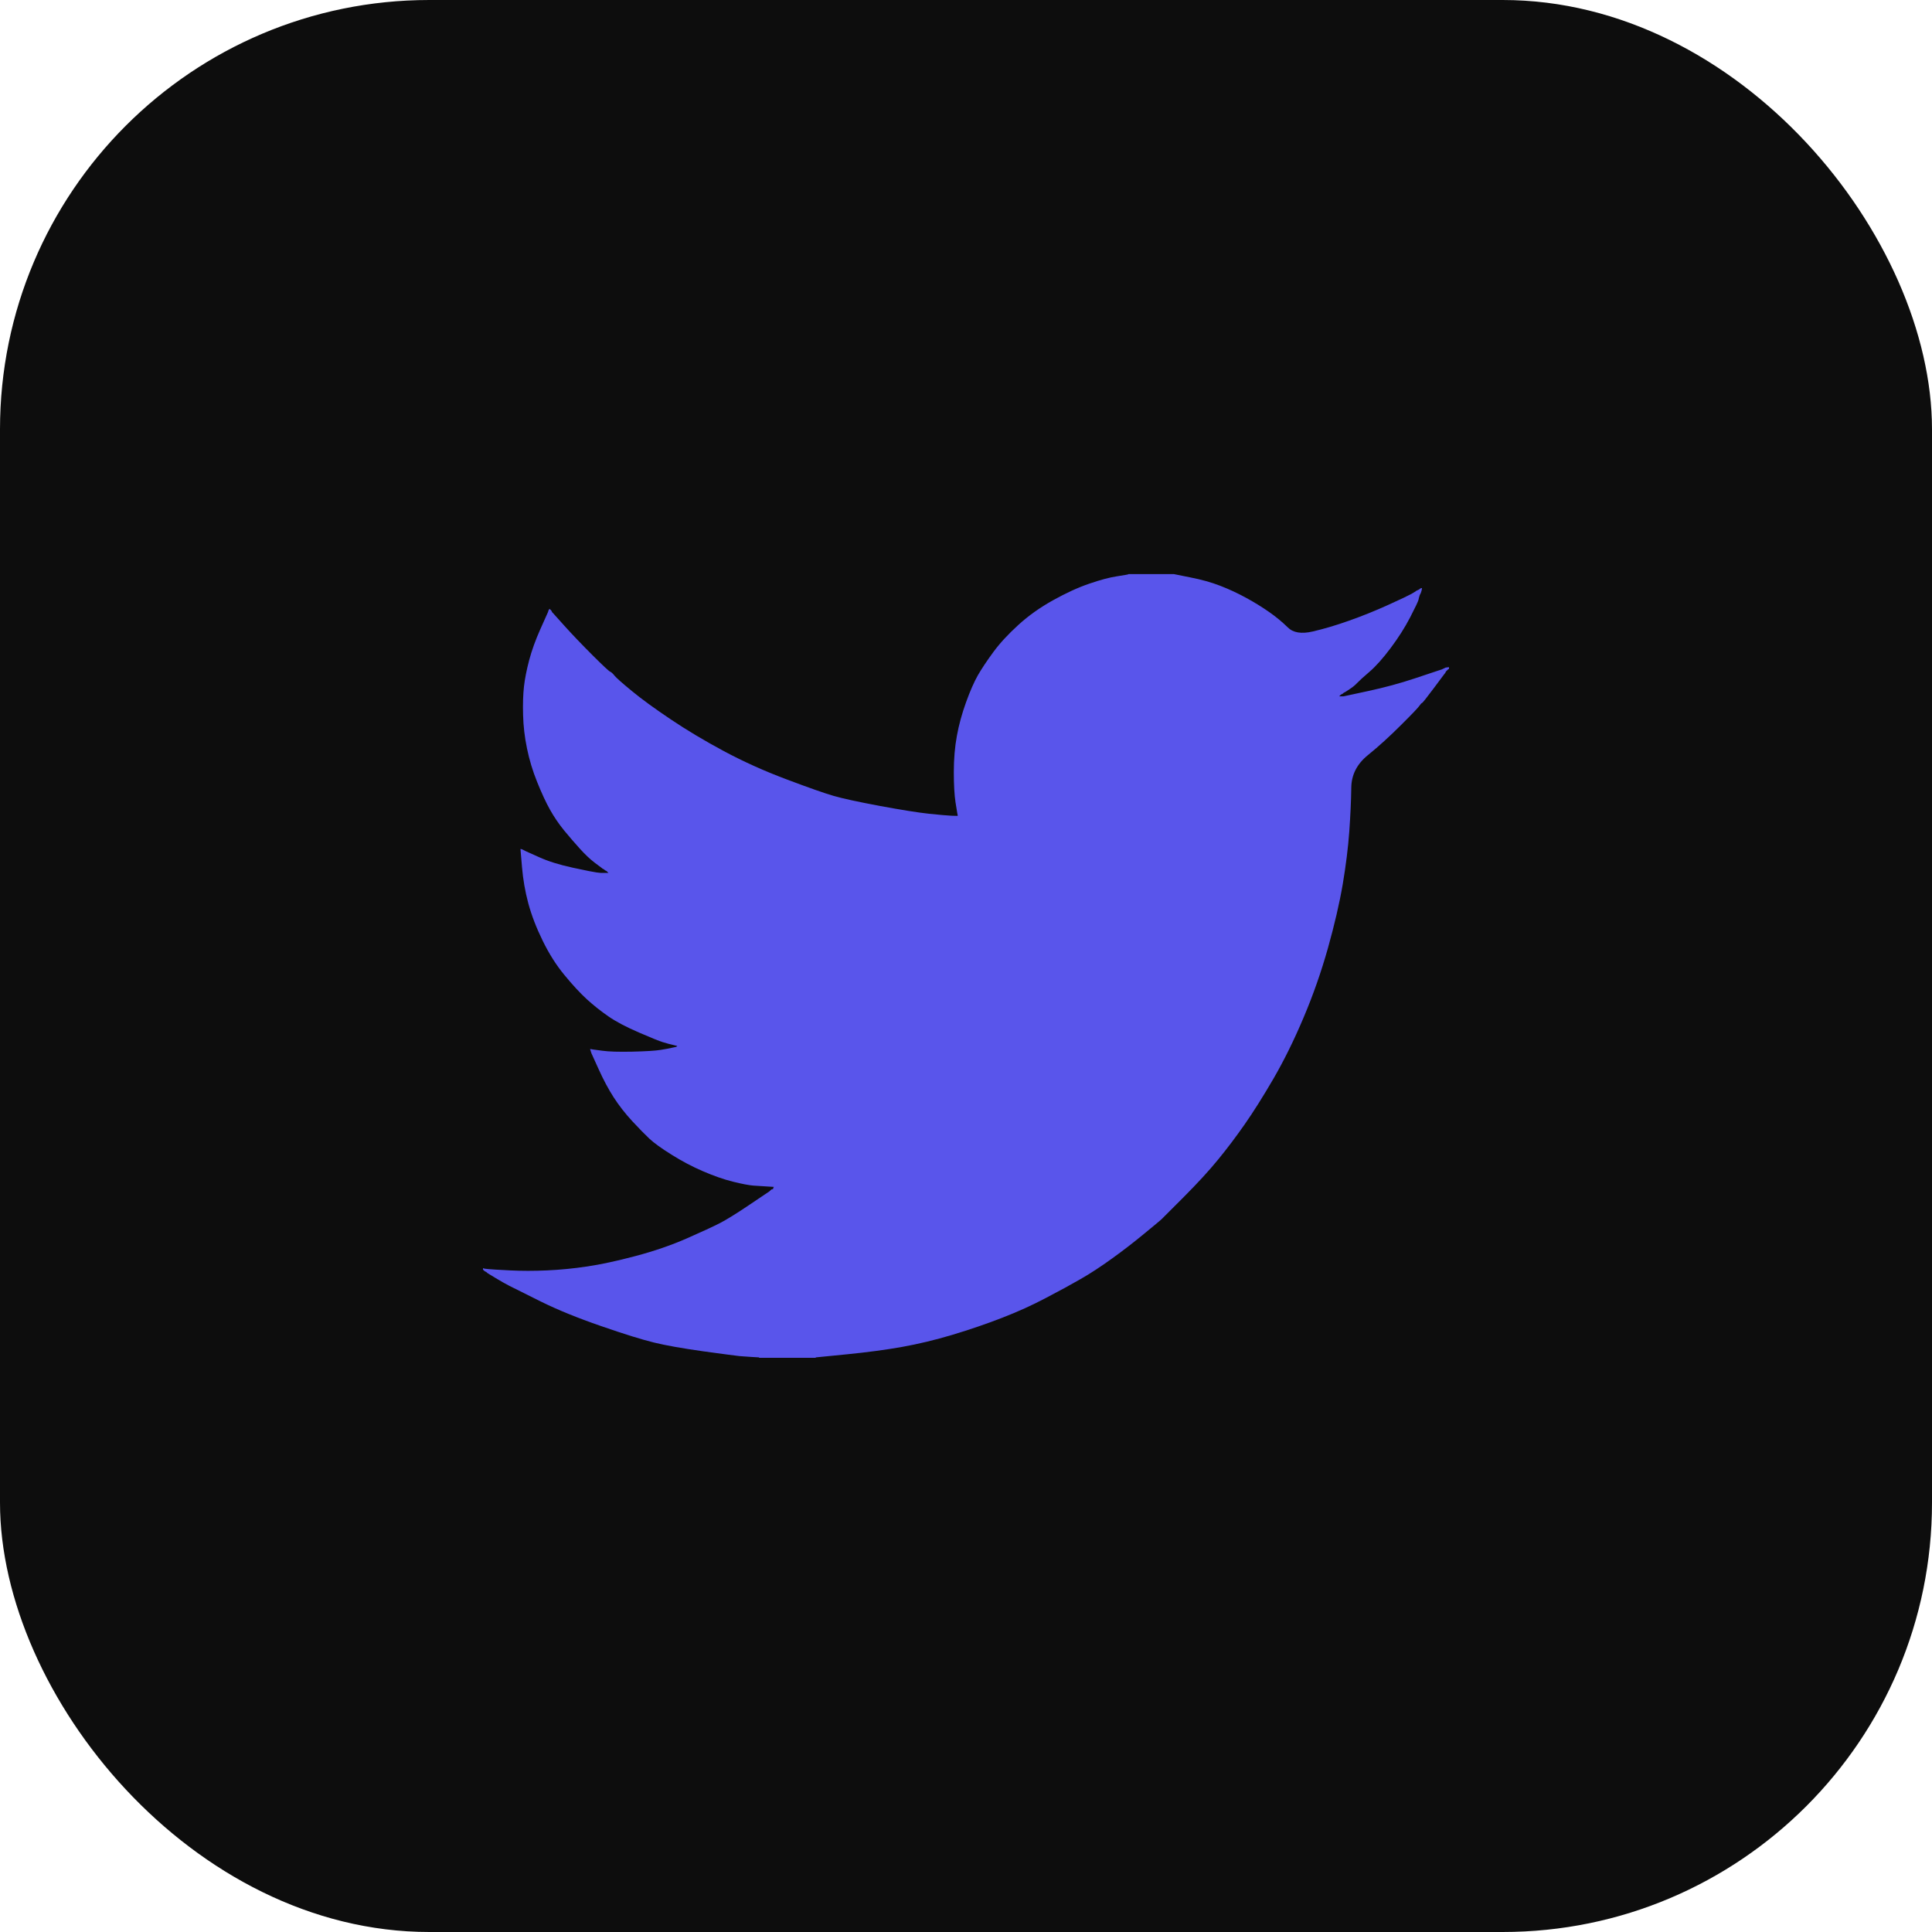
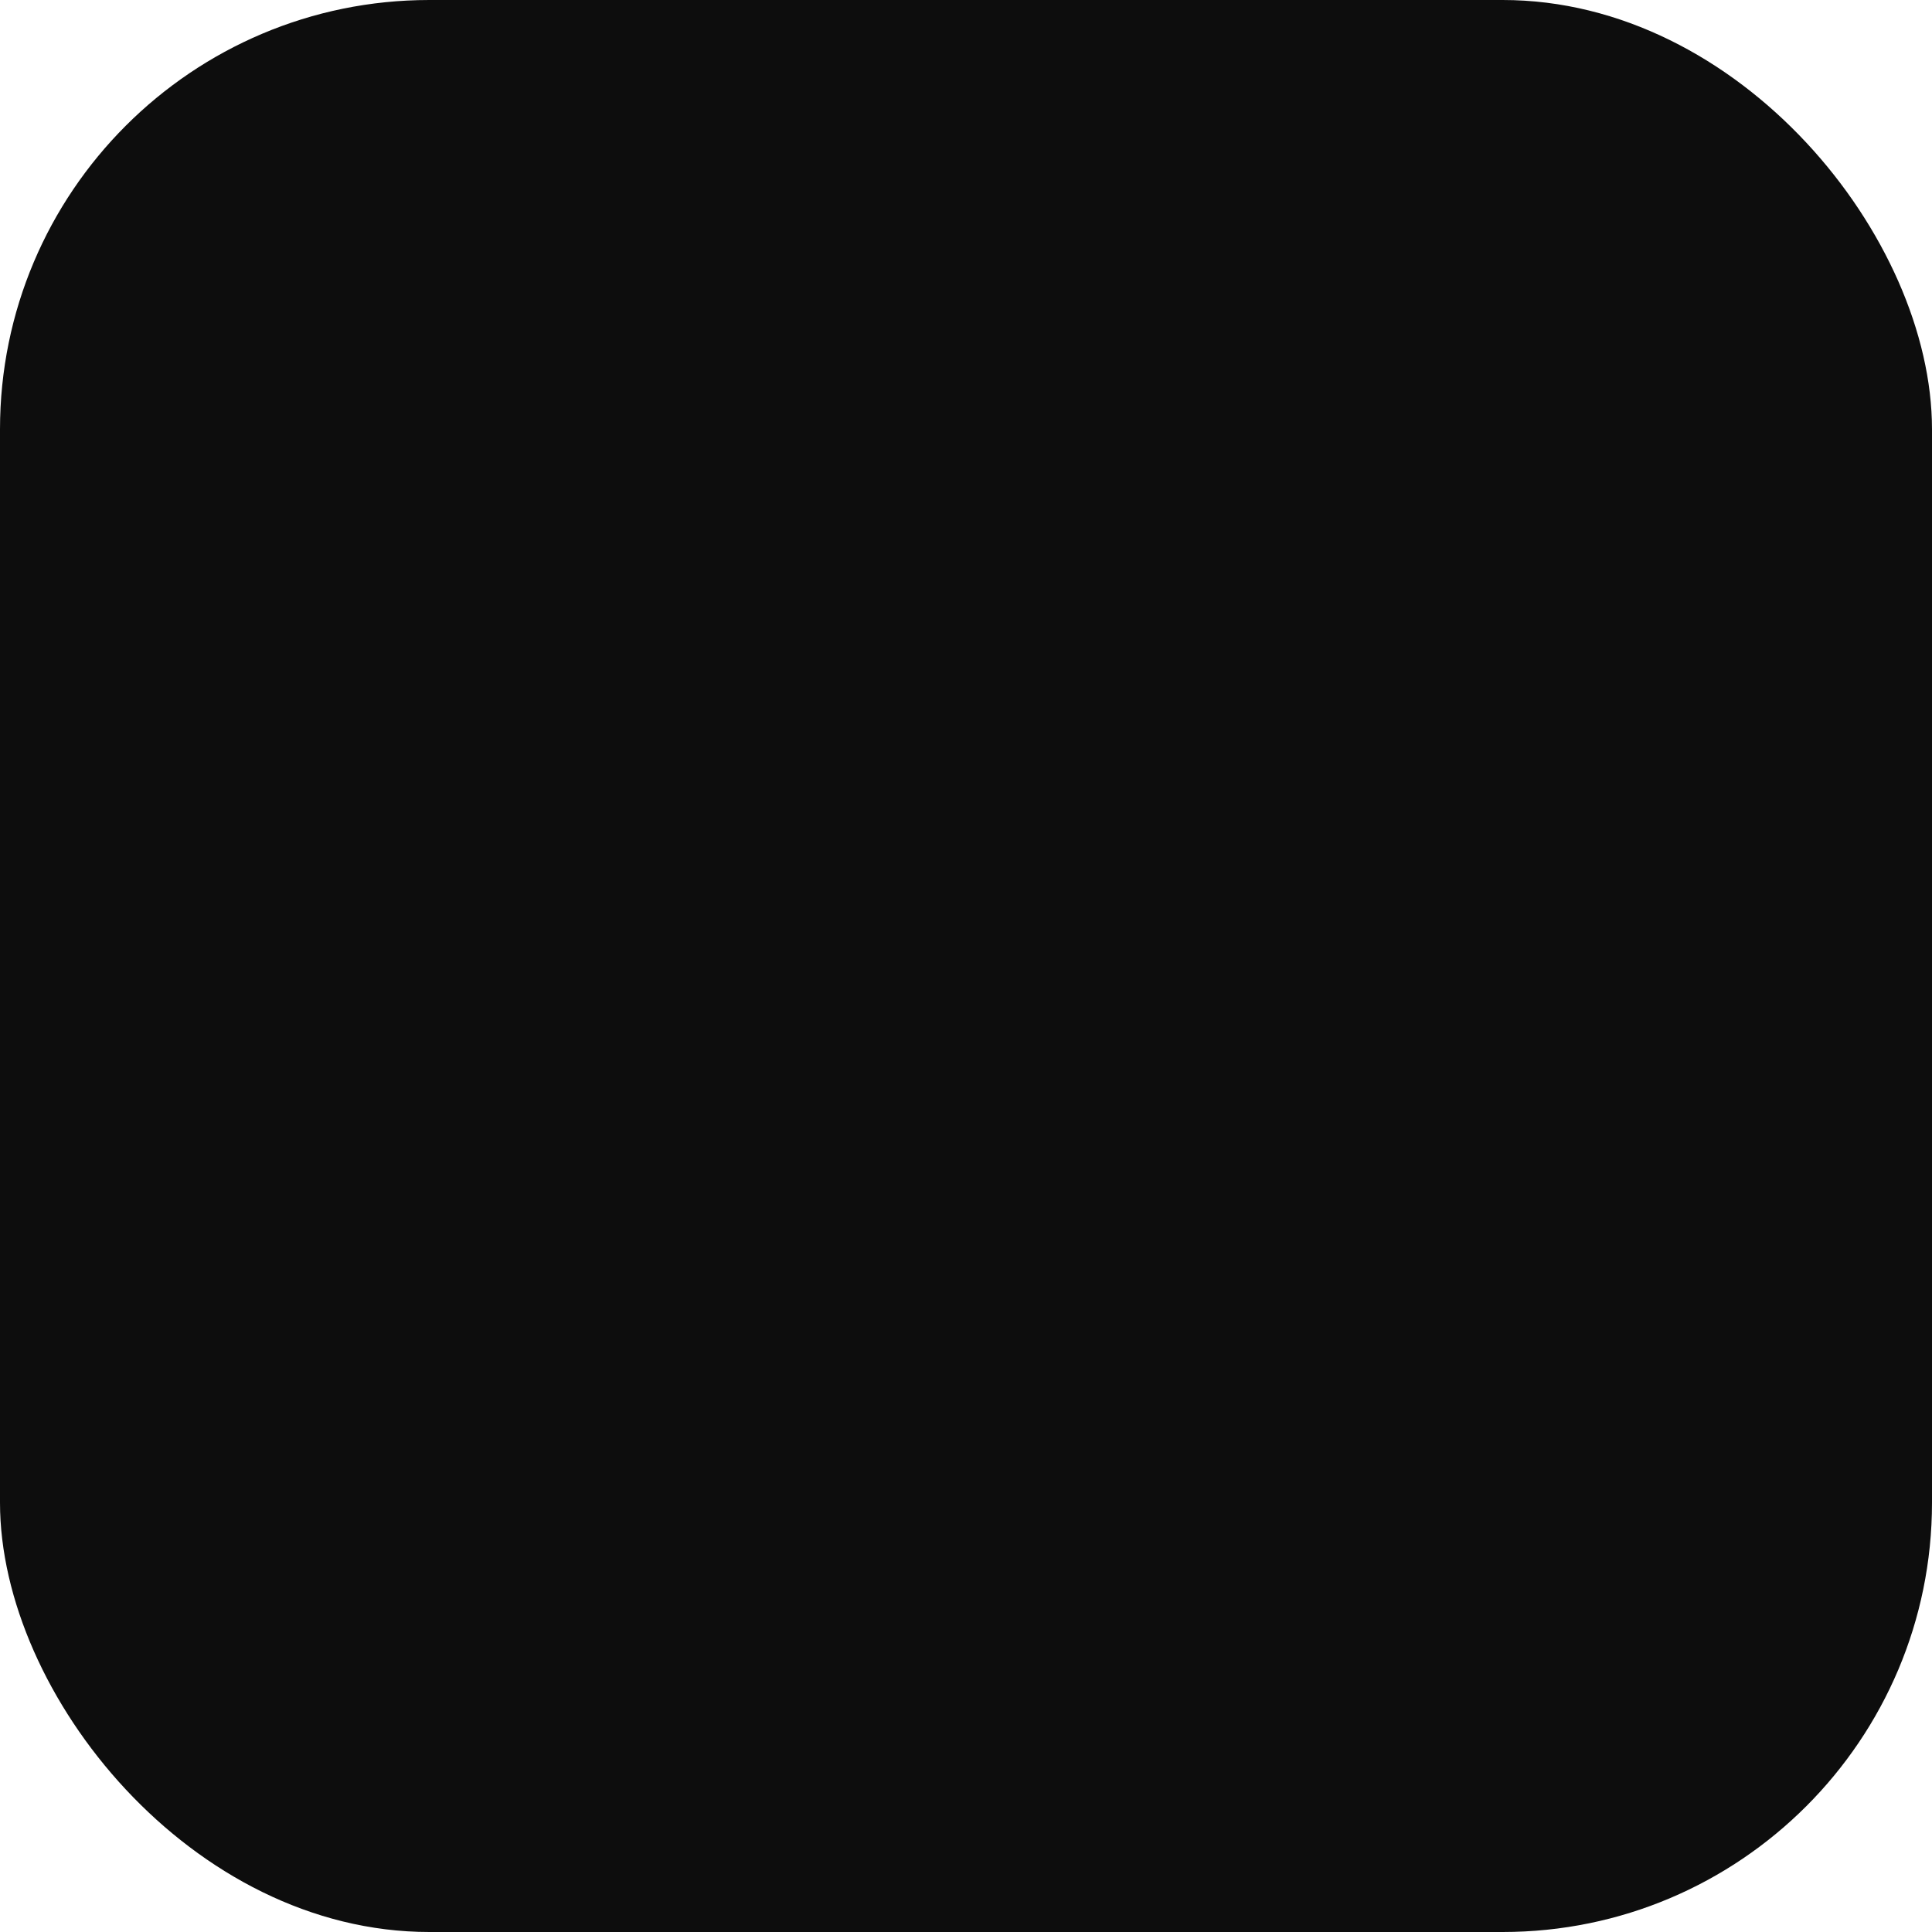
<svg xmlns="http://www.w3.org/2000/svg" width="36" height="36" viewBox="0 0 36 36" fill="none">
  <rect width="36" height="36" rx="8" fill="#0D0D0D" />
-   <path d="M21.027 10.7V10.697H21.871L22.179 10.759C22.385 10.799 22.572 10.851 22.739 10.916C22.907 10.981 23.069 11.057 23.226 11.143C23.383 11.229 23.526 11.318 23.653 11.407C23.78 11.496 23.893 11.59 23.994 11.689C24.094 11.79 24.249 11.816 24.46 11.767C24.671 11.718 24.898 11.651 25.142 11.564C25.385 11.478 25.626 11.381 25.864 11.273C26.102 11.165 26.247 11.096 26.299 11.067C26.35 11.037 26.377 11.02 26.38 11.018L26.383 11.013L26.399 11.005L26.416 10.997L26.432 10.989L26.448 10.981L26.451 10.976L26.456 10.973L26.461 10.97L26.464 10.965L26.481 10.96L26.497 10.957L26.494 10.981L26.489 11.005L26.481 11.03L26.473 11.054L26.464 11.07L26.456 11.086L26.448 11.111C26.443 11.127 26.437 11.148 26.432 11.175C26.427 11.202 26.375 11.31 26.278 11.5C26.18 11.689 26.059 11.88 25.913 12.075C25.767 12.27 25.636 12.416 25.52 12.516C25.403 12.616 25.326 12.687 25.288 12.727C25.25 12.768 25.204 12.805 25.15 12.84L25.069 12.893L25.052 12.902L25.036 12.91L25.033 12.915L25.028 12.918L25.023 12.921L25.02 12.926L25.004 12.934L24.987 12.942L24.984 12.947L24.979 12.95L24.974 12.954L24.971 12.958L24.968 12.963L24.963 12.966L24.958 12.97L24.955 12.975H25.036L25.491 12.877C25.794 12.812 26.083 12.734 26.359 12.642L26.797 12.496L26.846 12.48L26.87 12.472L26.886 12.464L26.903 12.456L26.919 12.448L26.935 12.44L26.968 12.435L27 12.432V12.464L26.992 12.467L26.984 12.472L26.98 12.477L26.976 12.48L26.971 12.483L26.968 12.488L26.964 12.493L26.959 12.496L26.955 12.5L26.951 12.505L26.948 12.509L26.943 12.513L26.935 12.529L26.927 12.545L26.922 12.548C26.92 12.552 26.851 12.643 26.716 12.824C26.581 13.005 26.508 13.097 26.497 13.099C26.486 13.103 26.471 13.119 26.451 13.148C26.433 13.178 26.318 13.299 26.107 13.509C25.896 13.72 25.69 13.908 25.487 14.072C25.284 14.237 25.181 14.44 25.179 14.681C25.176 14.921 25.163 15.192 25.142 15.495C25.12 15.797 25.079 16.124 25.02 16.476C24.96 16.827 24.868 17.224 24.744 17.667C24.619 18.11 24.468 18.542 24.289 18.964C24.111 19.385 23.924 19.763 23.73 20.098C23.535 20.433 23.356 20.717 23.194 20.949C23.032 21.181 22.867 21.4 22.699 21.605C22.531 21.811 22.319 22.042 22.063 22.299C21.805 22.555 21.664 22.696 21.641 22.721C21.616 22.744 21.51 22.833 21.323 22.986C21.136 23.141 20.936 23.296 20.722 23.45C20.509 23.604 20.313 23.732 20.134 23.834C19.956 23.937 19.741 24.054 19.488 24.186C19.237 24.319 18.966 24.442 18.674 24.555C18.381 24.669 18.073 24.774 17.748 24.872C17.424 24.969 17.11 25.044 16.807 25.098C16.504 25.152 16.16 25.198 15.776 25.236L15.2 25.293V25.301H14.145V25.293L14.007 25.285C13.915 25.279 13.839 25.274 13.78 25.269C13.72 25.263 13.496 25.233 13.106 25.18C12.717 25.125 12.411 25.071 12.189 25.017C11.967 24.963 11.637 24.861 11.199 24.709C10.761 24.558 10.386 24.405 10.075 24.251C9.764 24.097 9.569 24 9.49 23.959C9.412 23.919 9.325 23.869 9.227 23.81L9.081 23.721L9.078 23.716L9.073 23.713L9.068 23.709L9.065 23.704L9.049 23.696L9.032 23.688L9.029 23.683L9.024 23.68L9.019 23.677L9.016 23.672L9.013 23.667L9.008 23.664H9V23.632L9.016 23.635L9.032 23.64L9.105 23.648C9.154 23.653 9.287 23.661 9.503 23.672C9.72 23.683 9.95 23.683 10.193 23.672C10.436 23.661 10.685 23.637 10.94 23.599C11.194 23.561 11.494 23.497 11.84 23.405C12.187 23.313 12.505 23.204 12.795 23.077C13.084 22.95 13.289 22.855 13.412 22.792C13.533 22.73 13.718 22.616 13.967 22.448L14.34 22.197L14.343 22.192L14.348 22.189L14.353 22.186L14.356 22.181L14.359 22.176L14.364 22.173L14.369 22.17L14.372 22.165L14.389 22.16L14.405 22.157L14.408 22.14L14.413 22.124L14.418 22.121L14.421 22.116L14.291 22.108C14.205 22.103 14.121 22.097 14.04 22.092C13.959 22.086 13.831 22.062 13.658 22.019C13.485 21.976 13.299 21.911 13.098 21.824C12.898 21.738 12.703 21.635 12.514 21.516C12.325 21.398 12.188 21.299 12.103 21.22C12.02 21.142 11.912 21.032 11.779 20.889C11.647 20.745 11.532 20.598 11.435 20.447C11.337 20.295 11.244 20.121 11.155 19.923L11.021 19.628L11.013 19.604L11.005 19.579L11 19.563L10.996 19.547L11.021 19.55L11.045 19.555L11.224 19.579C11.343 19.596 11.529 19.601 11.784 19.596C12.038 19.59 12.214 19.579 12.311 19.563C12.409 19.547 12.468 19.536 12.49 19.531L12.522 19.523L12.563 19.515L12.603 19.506L12.607 19.502L12.611 19.498L12.616 19.495L12.62 19.49L12.587 19.482L12.555 19.474L12.522 19.466L12.49 19.458L12.457 19.45C12.435 19.444 12.398 19.434 12.344 19.417C12.29 19.401 12.143 19.342 11.905 19.239C11.667 19.136 11.478 19.037 11.337 18.939C11.196 18.842 11.062 18.735 10.935 18.62C10.808 18.503 10.669 18.353 10.518 18.169C10.366 17.986 10.231 17.772 10.112 17.529C9.993 17.286 9.904 17.054 9.844 16.832C9.785 16.612 9.746 16.387 9.727 16.16L9.698 15.819L9.714 15.822L9.73 15.827L9.747 15.835L9.763 15.843L9.779 15.851L9.795 15.86L10.047 15.973C10.215 16.049 10.423 16.114 10.672 16.168C10.921 16.222 11.069 16.251 11.118 16.257L11.191 16.265H11.337L11.334 16.26L11.329 16.257L11.324 16.253L11.321 16.249L11.318 16.244L11.313 16.241L11.308 16.237L11.305 16.232L11.289 16.224L11.272 16.216L11.269 16.211L11.264 16.208L11.259 16.205L11.256 16.2L11.24 16.192L11.224 16.184L11.22 16.179C11.217 16.177 11.171 16.142 11.081 16.075C10.992 16.007 10.899 15.919 10.802 15.811C10.704 15.703 10.607 15.589 10.509 15.471C10.412 15.351 10.325 15.224 10.25 15.09C10.174 14.955 10.094 14.783 10.01 14.574C9.926 14.367 9.863 14.158 9.82 13.947C9.776 13.736 9.752 13.528 9.747 13.323C9.741 13.118 9.747 12.942 9.763 12.796C9.779 12.65 9.812 12.486 9.86 12.302C9.909 12.118 9.979 11.924 10.071 11.718L10.209 11.41L10.217 11.386L10.225 11.362L10.23 11.359L10.233 11.354L10.237 11.349L10.242 11.346L10.246 11.349L10.25 11.354L10.253 11.359L10.258 11.362L10.263 11.365L10.266 11.37L10.269 11.375L10.274 11.378L10.282 11.394L10.29 11.41L10.295 11.414L10.299 11.418L10.518 11.662C10.664 11.824 10.837 12.005 11.037 12.205C11.237 12.405 11.348 12.508 11.37 12.516C11.391 12.524 11.418 12.549 11.451 12.59C11.483 12.63 11.591 12.726 11.775 12.877C11.959 13.029 12.2 13.204 12.498 13.404C12.795 13.604 13.125 13.801 13.488 13.996C13.85 14.19 14.24 14.366 14.656 14.522C15.073 14.679 15.365 14.782 15.533 14.83C15.701 14.879 15.987 14.941 16.393 15.017C16.799 15.092 17.105 15.141 17.31 15.163C17.516 15.184 17.657 15.197 17.732 15.2L17.846 15.203L17.843 15.179L17.838 15.155L17.805 14.952C17.784 14.817 17.773 14.628 17.773 14.385C17.773 14.142 17.792 13.917 17.83 13.712C17.867 13.507 17.924 13.299 18 13.088C18.076 12.877 18.15 12.708 18.222 12.581C18.296 12.454 18.392 12.31 18.511 12.148C18.63 11.986 18.785 11.818 18.974 11.646C19.163 11.473 19.38 11.319 19.623 11.184C19.866 11.049 20.091 10.946 20.297 10.876C20.502 10.805 20.675 10.759 20.816 10.738C20.957 10.716 21.027 10.704 21.027 10.7Z" fill="#5955EB" />
</svg>